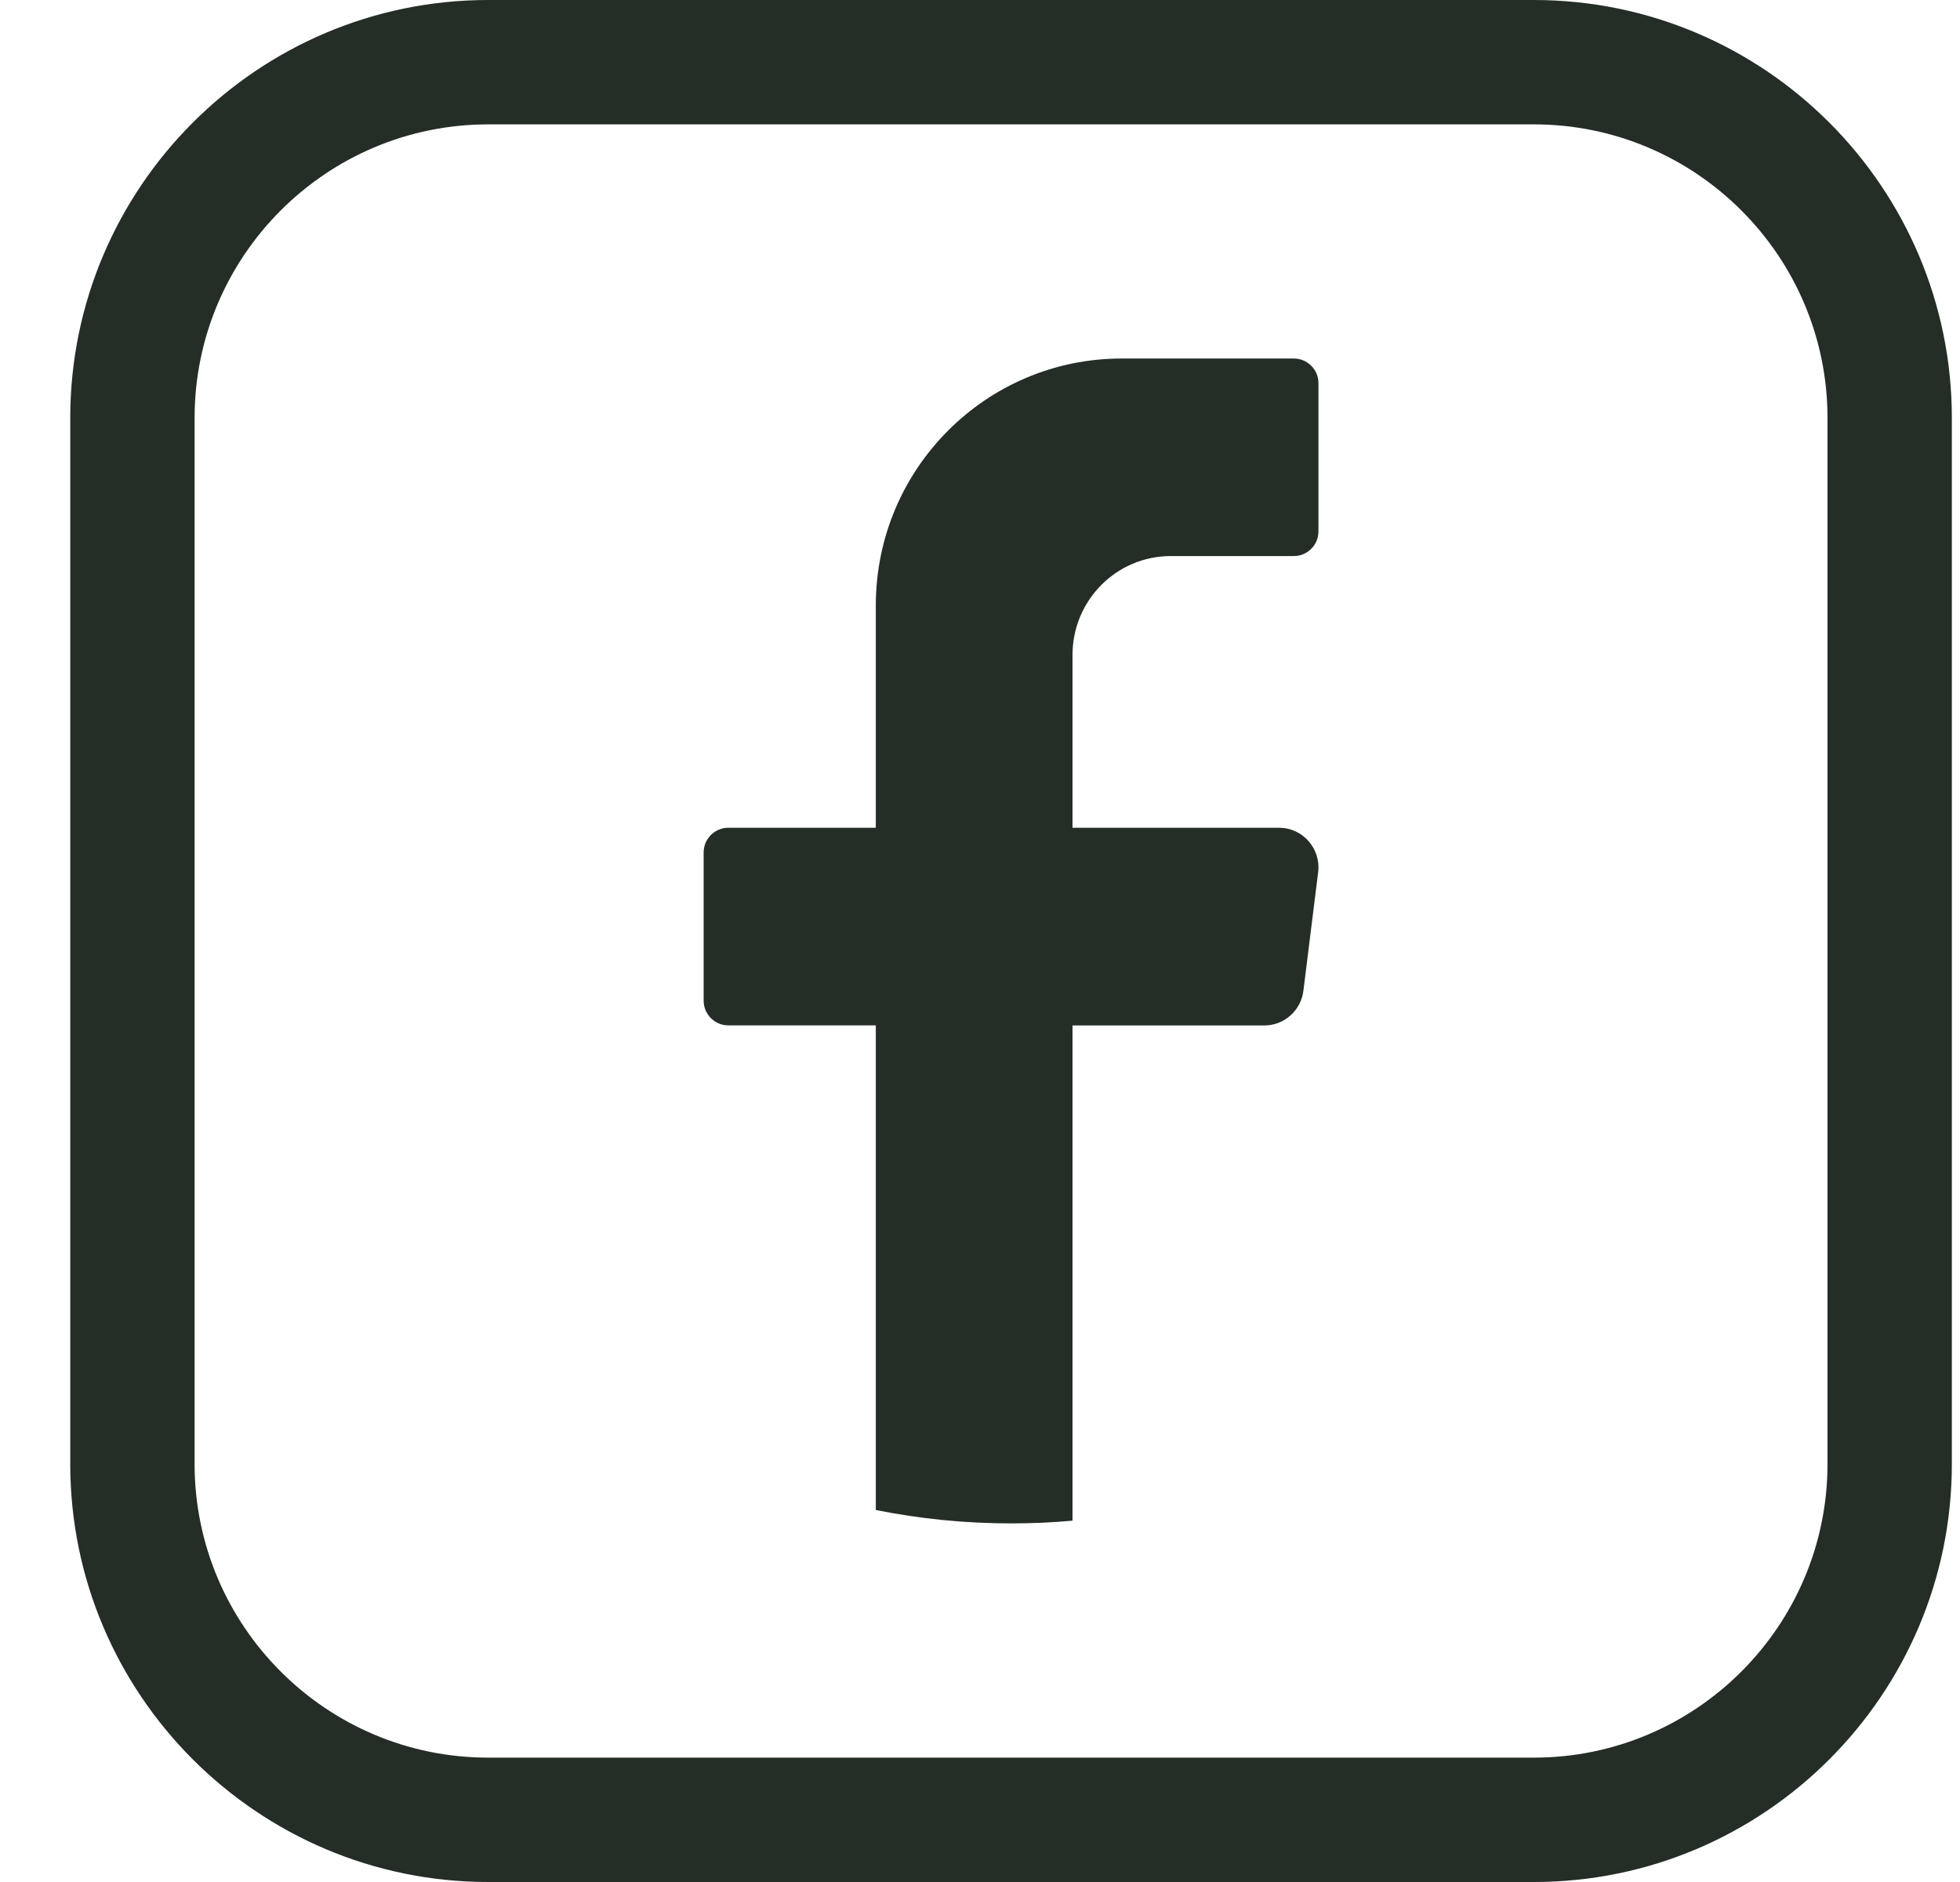
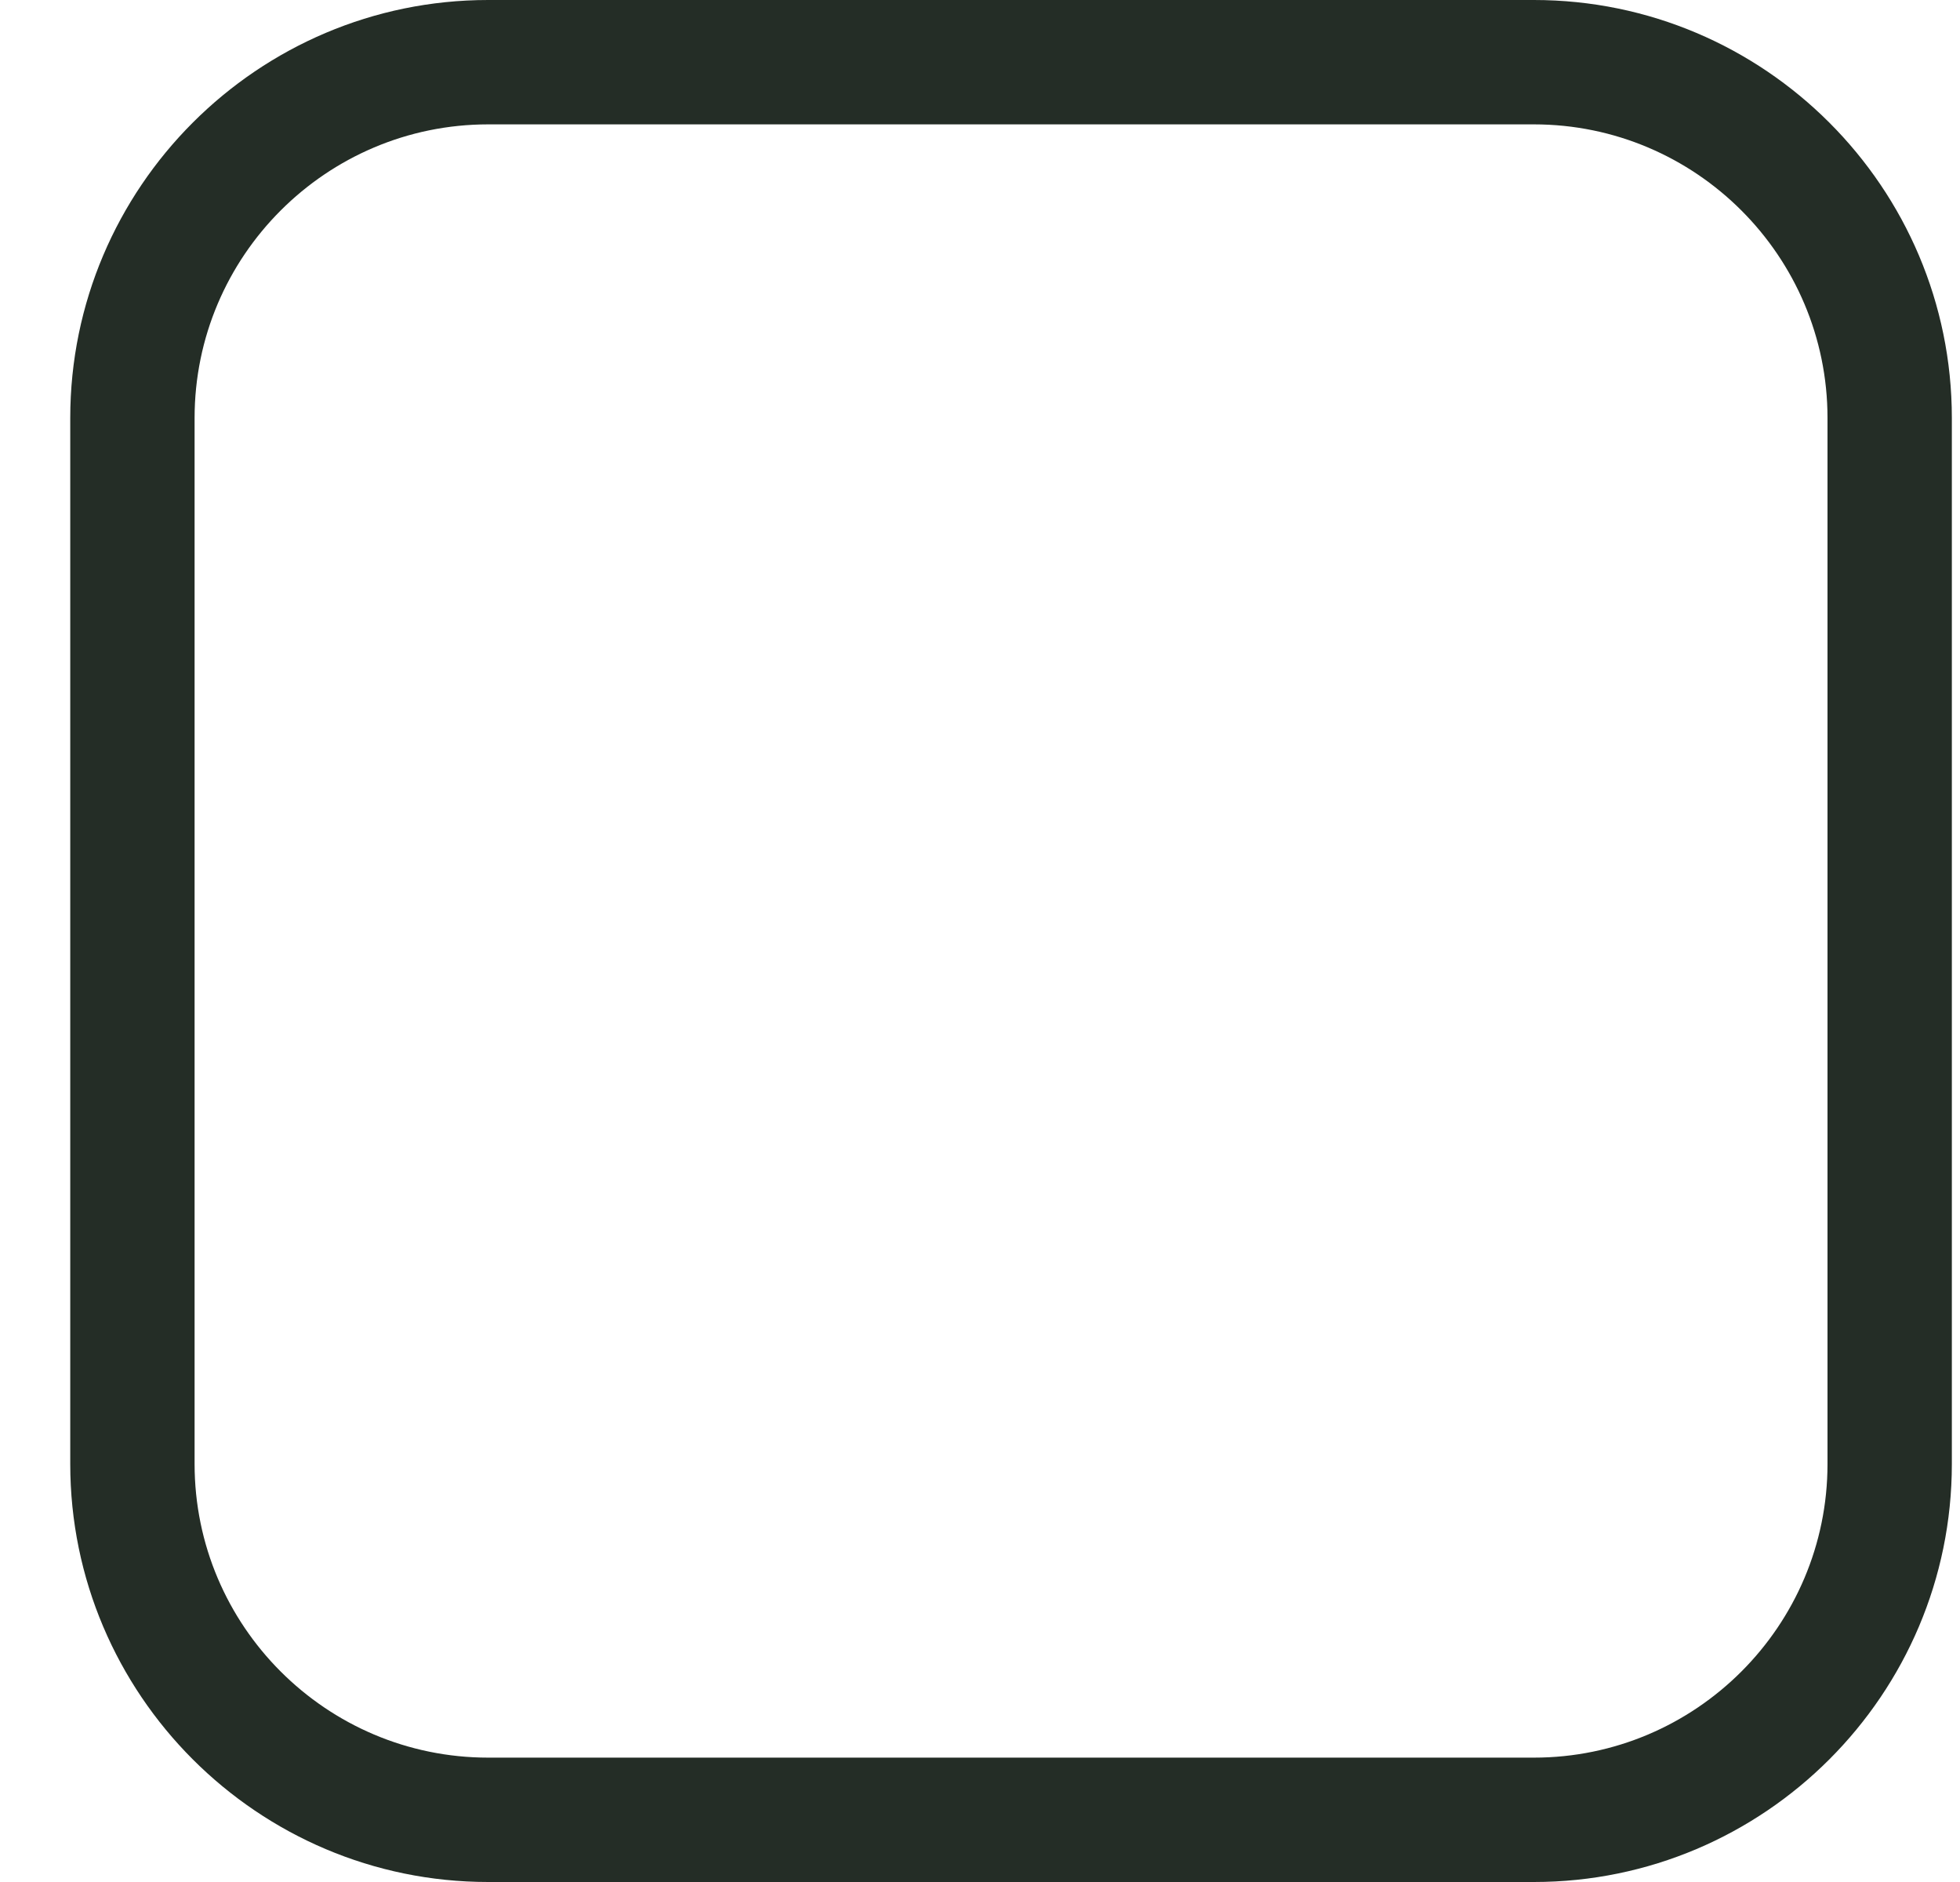
<svg xmlns="http://www.w3.org/2000/svg" width="25" height="24" viewBox="0 0 25 24" fill="none">
  <g clip-path="url(#clip0_758_49)">
-     <path d="M16.813 11.124L16.625 12.634C16.594 12.887 16.38 13.077 16.127 13.077H13.68V19.392C13.421 19.416 13.16 19.427 12.896 19.427C12.305 19.427 11.729 19.368 11.171 19.256V13.076H9.289C9.116 13.076 8.975 12.934 8.975 12.761V10.871C8.975 10.698 9.116 10.556 9.289 10.556H11.171V7.721C11.171 5.982 12.575 4.572 14.307 4.572H16.503C16.676 4.572 16.817 4.713 16.817 4.886V6.777C16.817 6.95 16.676 7.091 16.503 7.091H14.934C14.241 7.091 13.68 7.655 13.68 8.352V10.556H16.315C16.617 10.556 16.851 10.823 16.813 11.124Z" fill="#242D26" />
    <path d="M19.565 0H6.227C3.288 0 0.896 2.392 0.896 5.331V18.669C0.896 21.608 3.288 24 6.227 24H19.565C22.505 24 24.896 21.608 24.896 18.669V5.331C24.896 2.392 22.505 0 19.565 0ZM23.31 5.331V18.669C23.31 20.734 21.63 22.414 19.565 22.414H6.227C4.162 22.414 2.482 20.734 2.482 18.669V5.331C2.482 3.266 4.162 1.586 6.227 1.586H19.565C21.63 1.586 23.31 3.266 23.31 5.331Z" fill="#242D26" />
  </g>
  <defs>
    <clipPath id="clip0_758_49">
      <rect width="24" height="24" fill="white" transform="translate(0.896)" />
    </clipPath>
  </defs>
</svg>